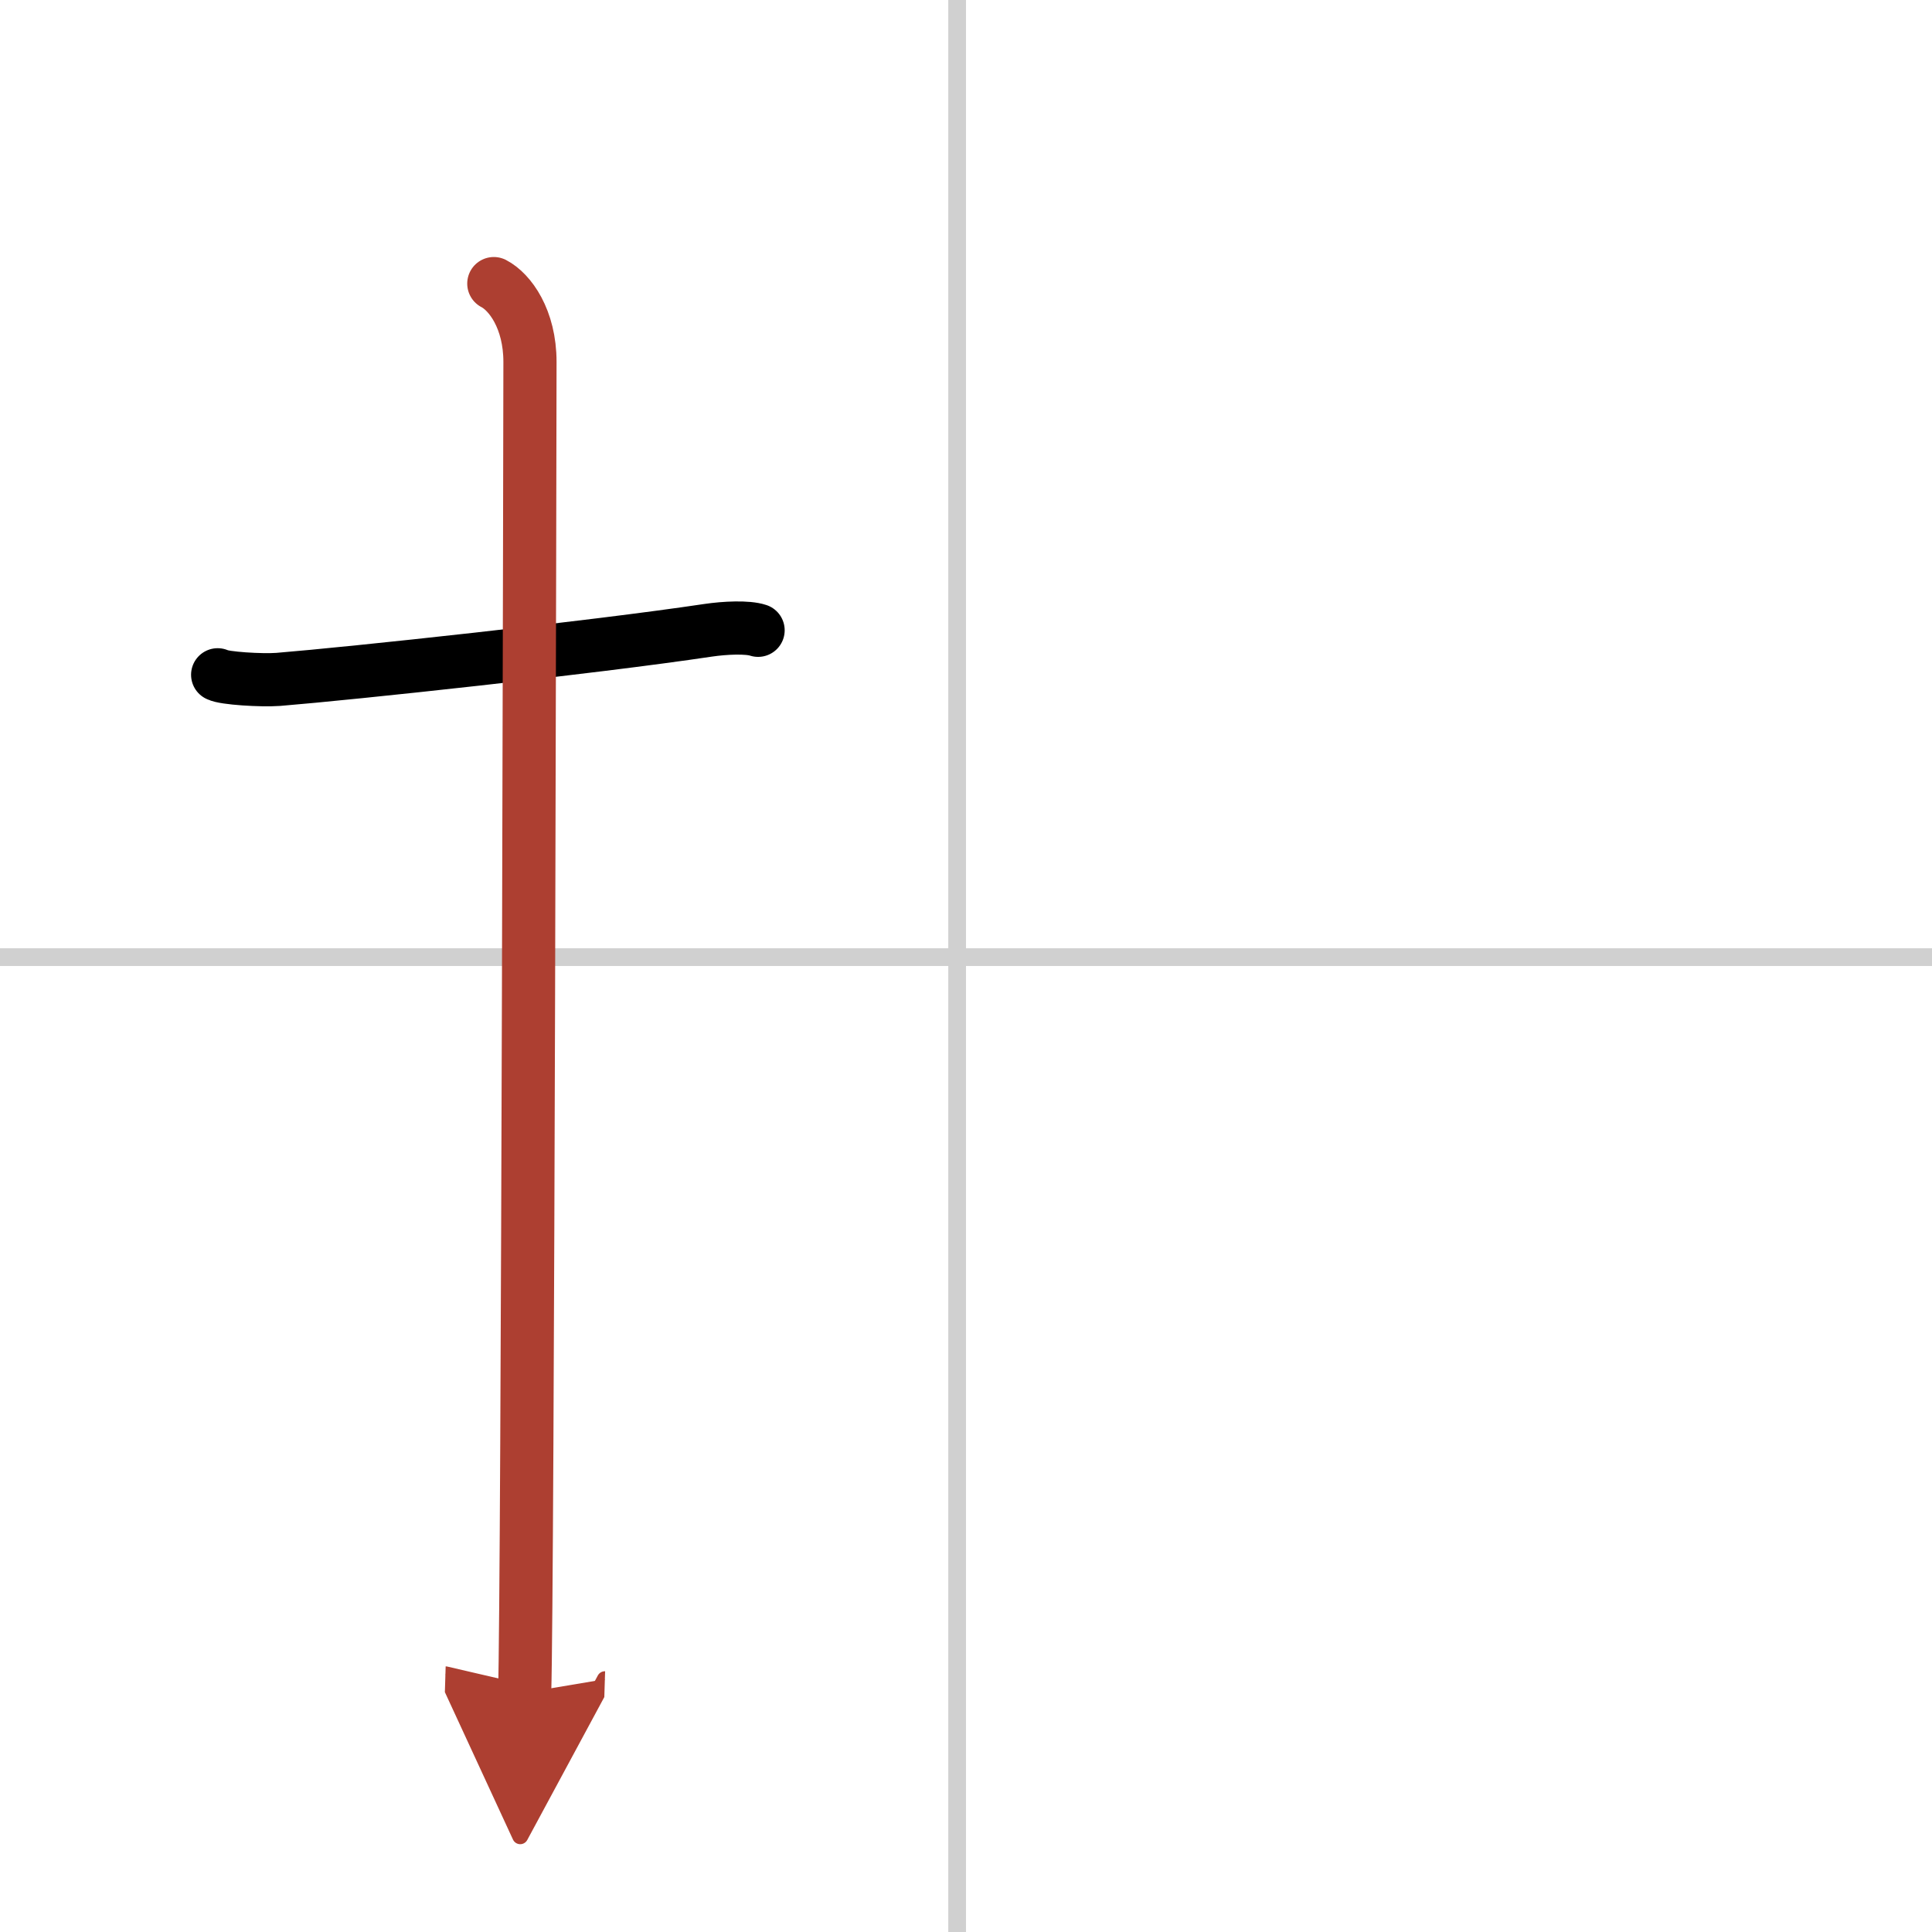
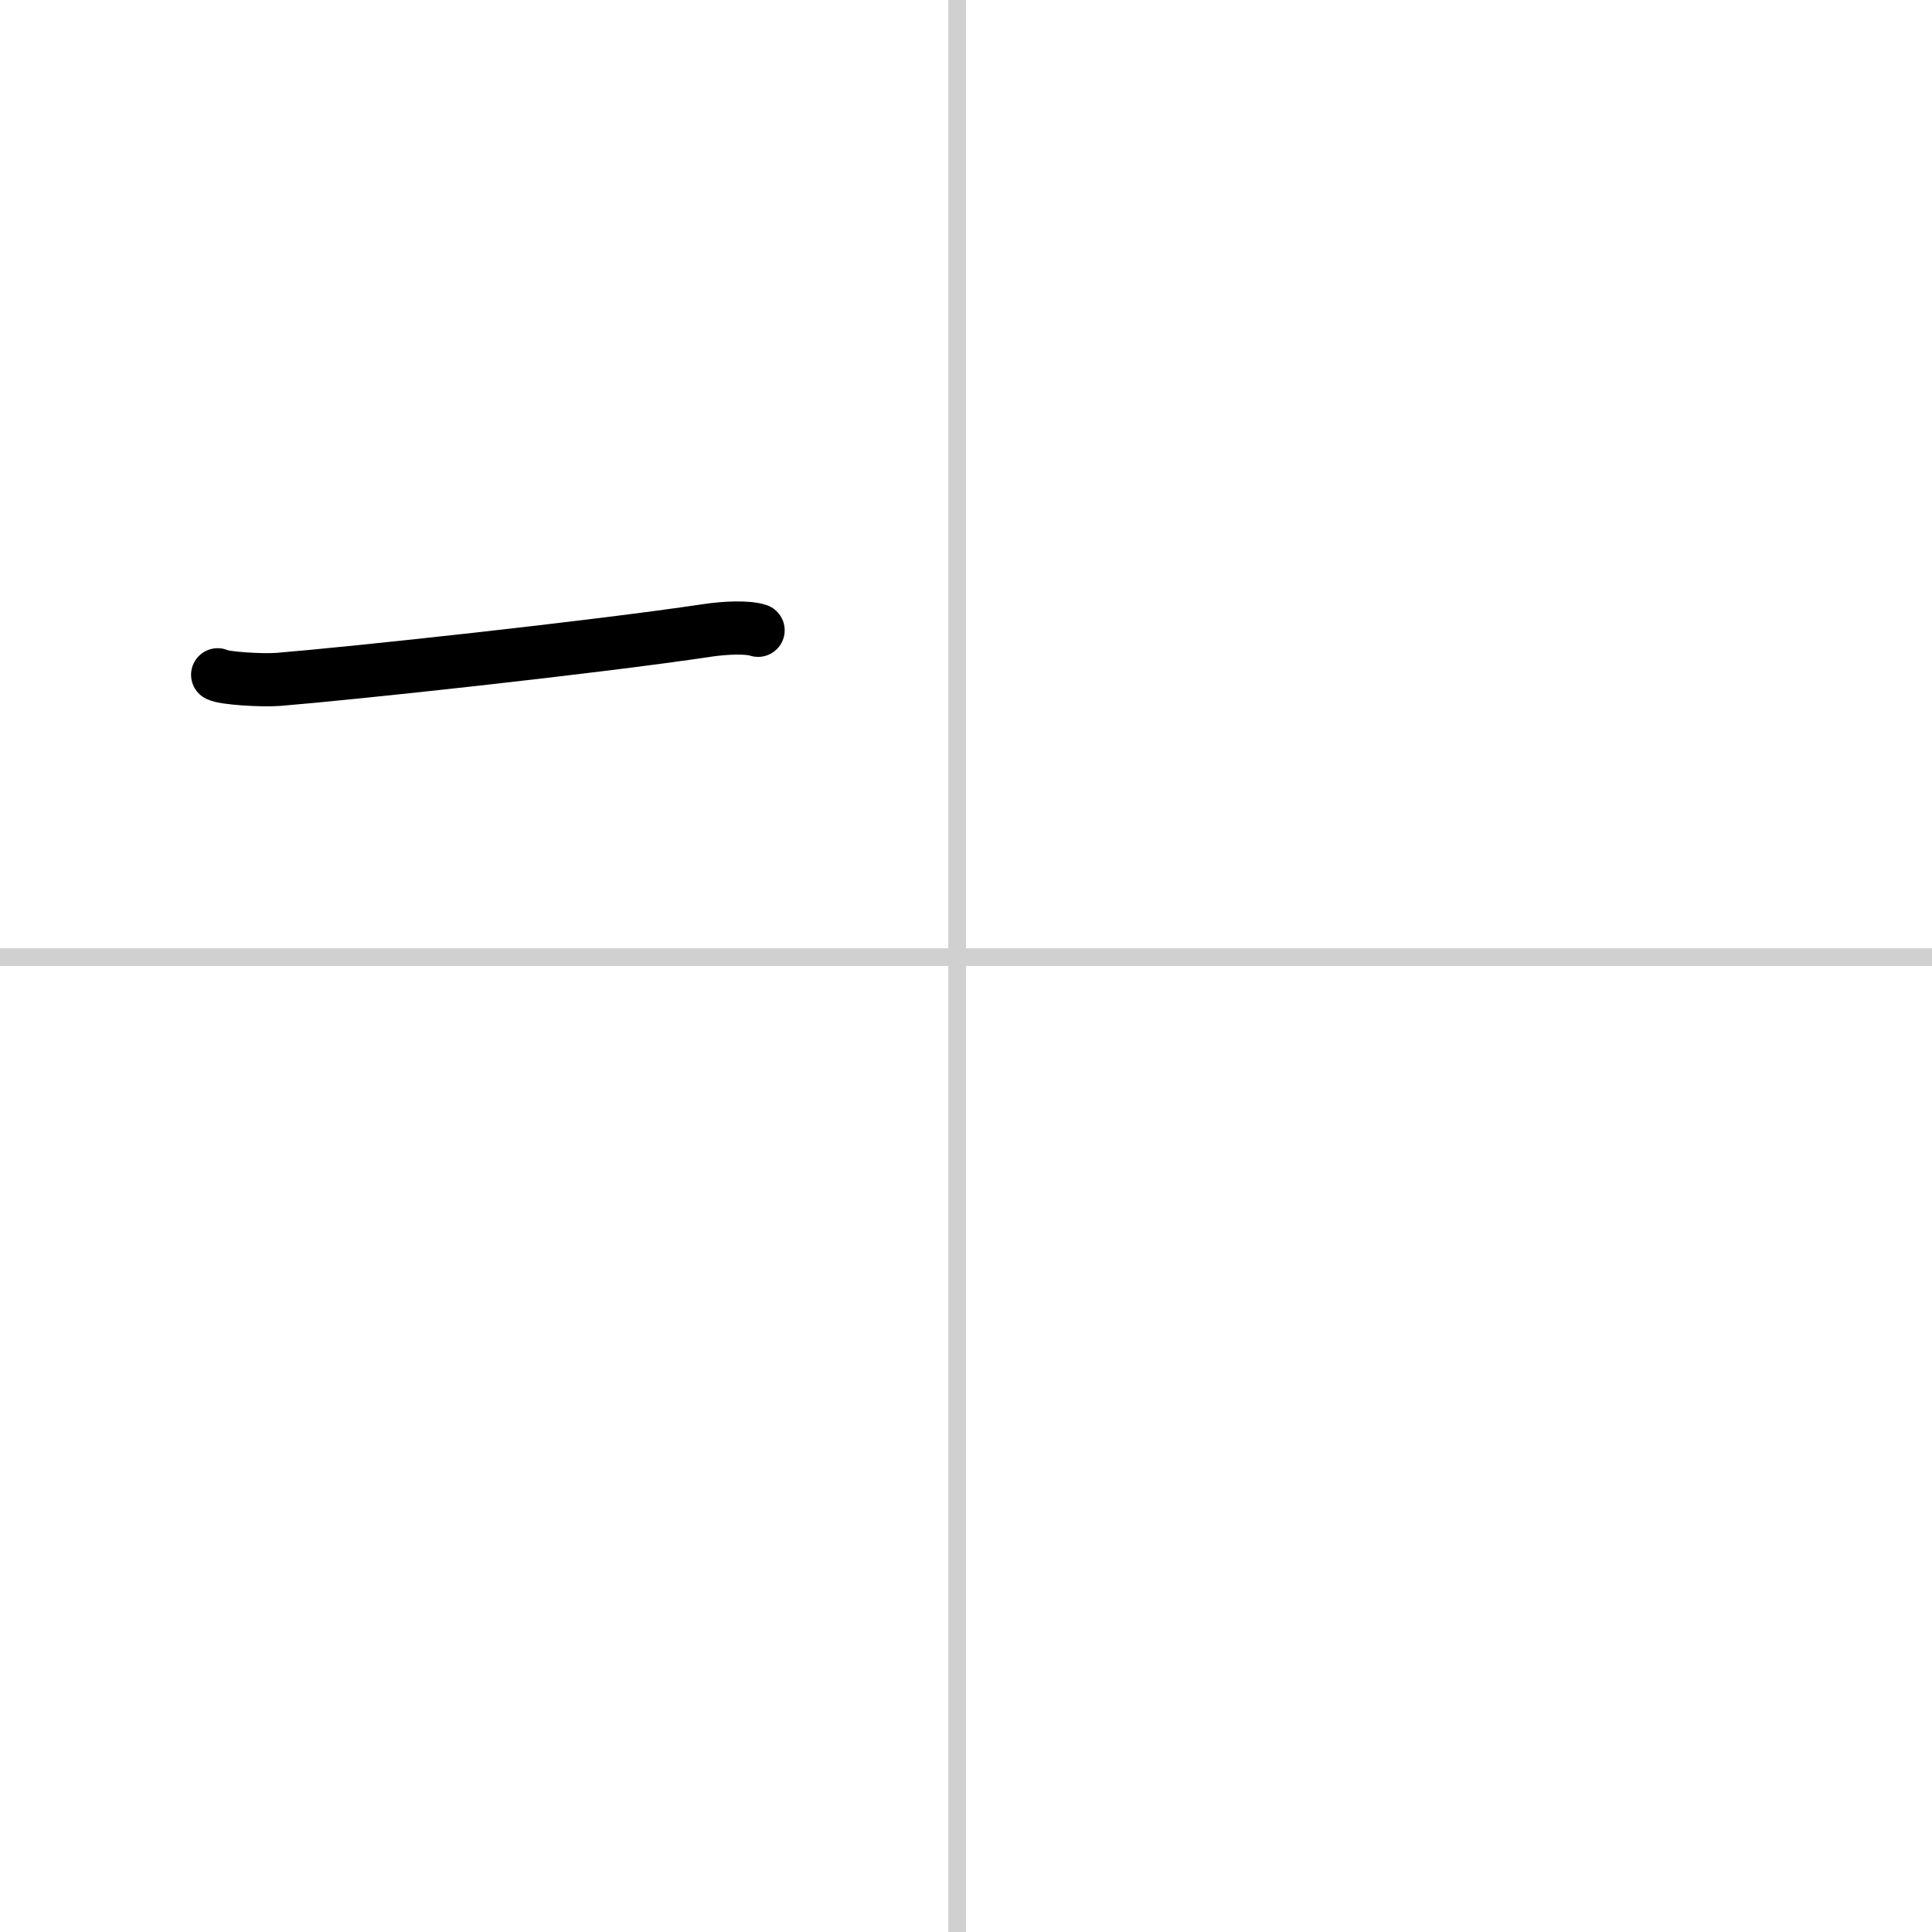
<svg xmlns="http://www.w3.org/2000/svg" width="400" height="400" viewBox="0 0 109 109">
  <defs>
    <marker id="a" markerWidth="4" orient="auto" refX="1" refY="5" viewBox="0 0 10 10">
-       <polyline points="0 0 10 5 0 10 1 5" fill="#ad3f31" stroke="#ad3f31" />
-     </marker>
+       </marker>
  </defs>
  <g fill="none" stroke="#000" stroke-linecap="round" stroke-linejoin="round" stroke-width="3">
    <rect width="100%" height="100%" fill="#fff" stroke="#fff" />
    <line x1="54" x2="54" y2="109" stroke="#d0d0d0" stroke-width="1" />
    <line x2="109" y1="54" y2="54" stroke="#d0d0d0" stroke-width="1" />
    <path d="m12.28 38.07c0.36 0.2 2.47 0.33 3.42 0.26 4.08-0.33 17.7-1.79 24.25-2.77 0.95-0.14 2.22-0.2 2.82 0" />
-     <path d="m27.86 16c0.91 0.47 2.04 2 2.04 4.42 0 0.95-0.12 69.25-0.3 75.08" marker-end="url(#a)" stroke="#ad3f31" />
  </g>
</svg>